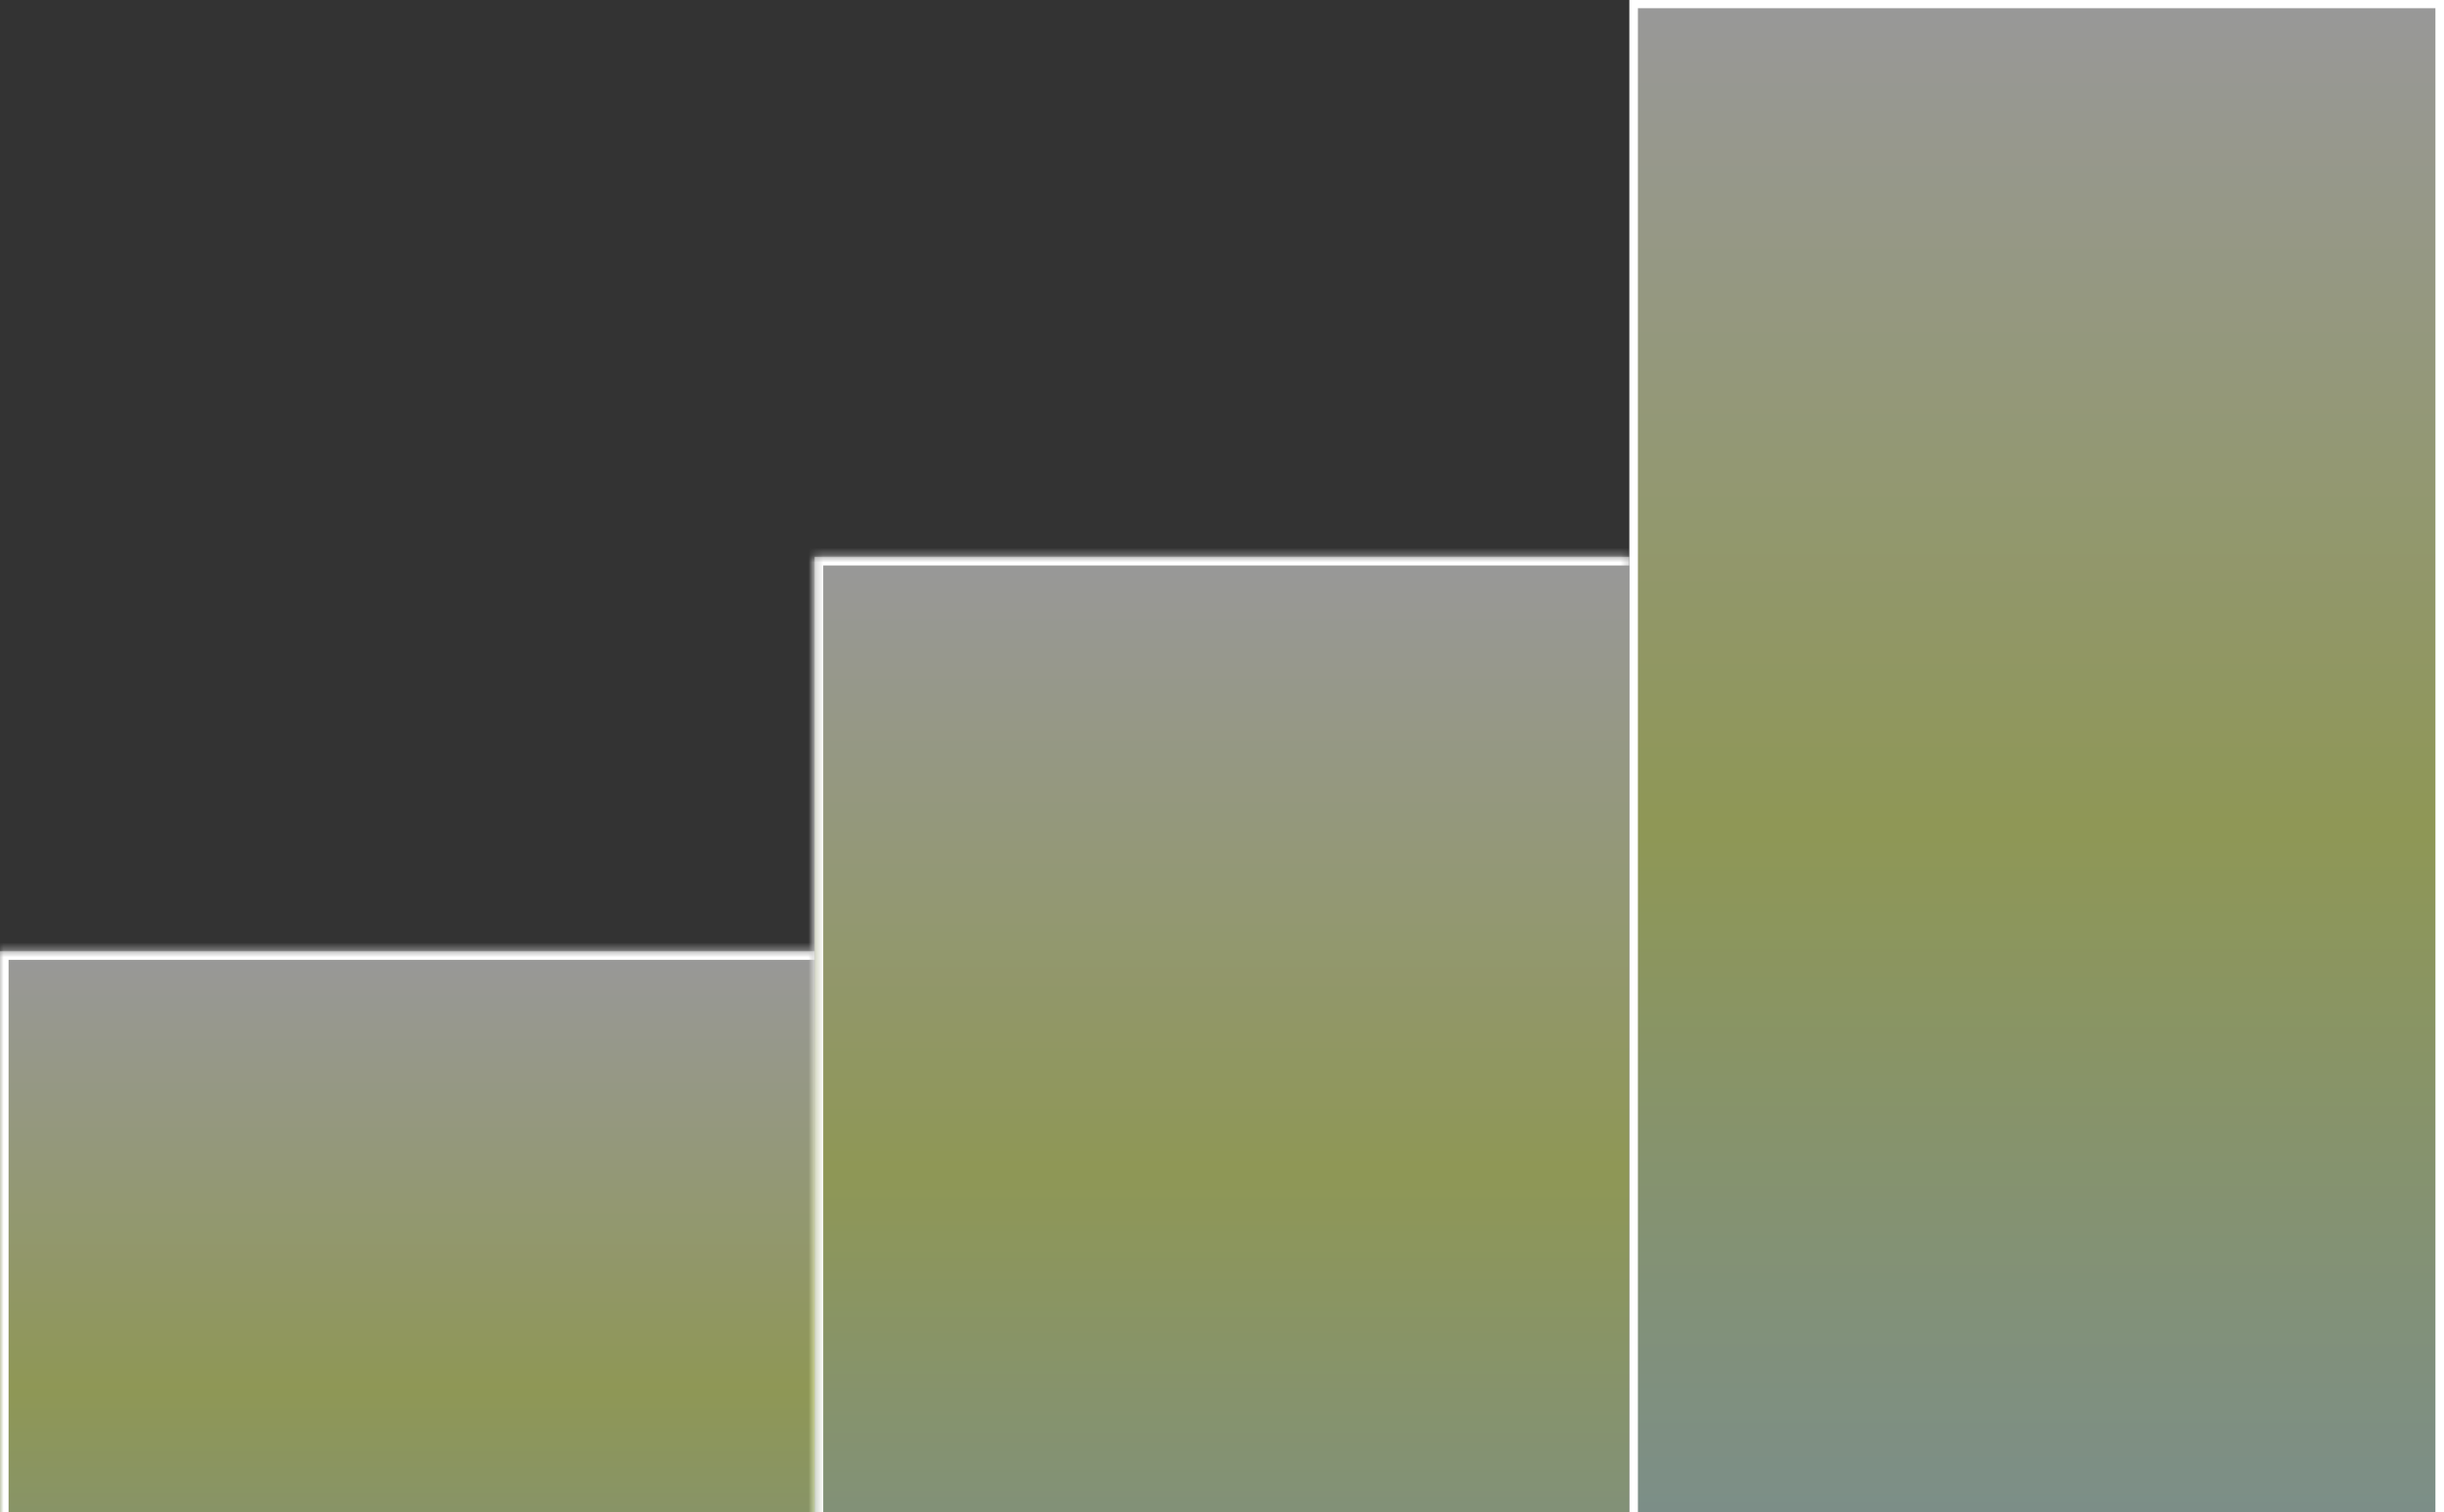
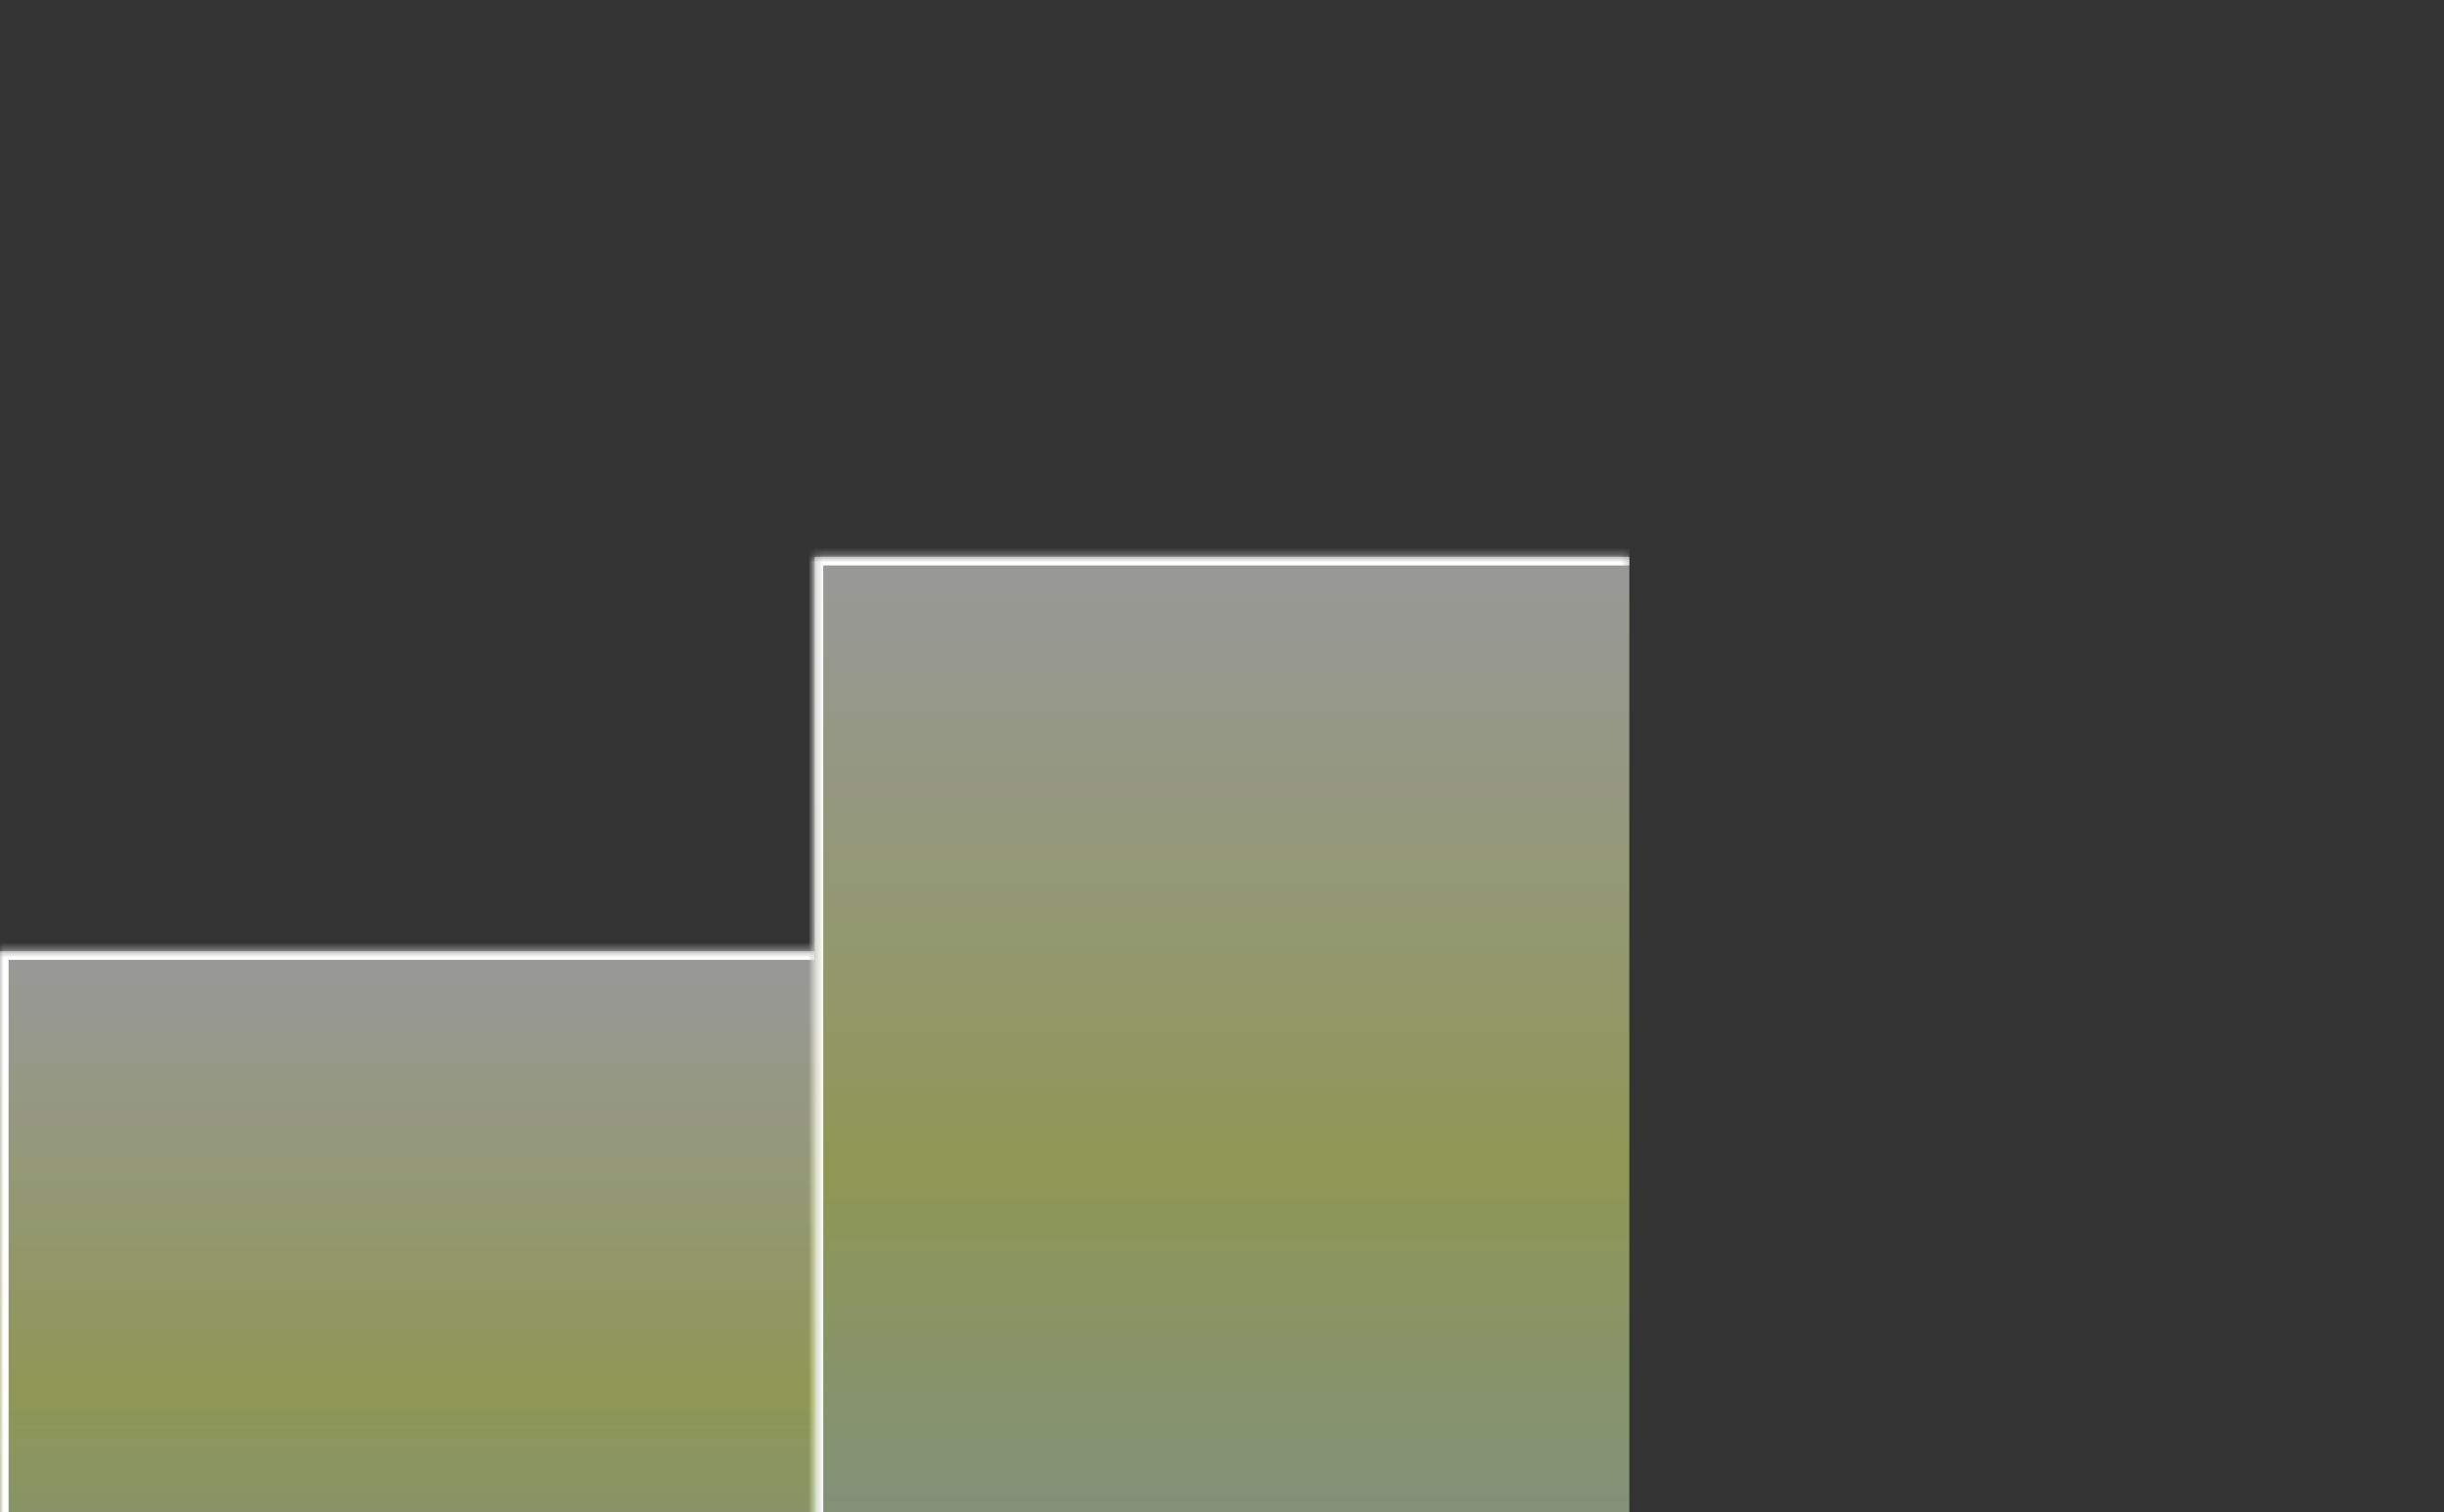
<svg xmlns="http://www.w3.org/2000/svg" width="328" height="203" viewBox="0 0 328 203" fill="none">
  <rect x="0" y="0" width="328" height="203" fill="#333333" stroke="none" />
  <g clip-path="url(#clip0_1057_3242)">
    <mask id="path-1-inside-1_1057_3242" fill="white">
      <path d="M109.332 74.758H218.665V260.049H109.332V74.758Z" />
    </mask>
    <path d="M109.332 74.758H218.665V260.049H109.332V74.758Z" fill="url(#paint0_linear_1057_3242)" fill-opacity="0.5" />
    <path d="M109.332 74.758V73.607H108.181V74.758H109.332ZM109.332 260.049H108.181V261.2H109.332V260.049ZM109.332 74.758V75.909H218.665V74.758V73.607H109.332V74.758ZM218.665 260.049V258.898H109.332V260.049V261.2H218.665V260.049ZM109.332 260.049H110.483V74.758H109.332H108.181V260.049H109.332Z" fill="white" mask="url(#path-1-inside-1_1057_3242)" />
    <mask id="path-3-inside-2_1057_3242" fill="white">
      <path d="M0 127.699H109.333V260.05H0V127.699Z" />
    </mask>
    <path d="M0 127.699H109.333V260.05H0V127.699Z" fill="url(#paint1_linear_1057_3242)" fill-opacity="0.5" />
    <path d="M0 127.699V126.548H-1.151V127.699H0ZM0 260.05H-1.151V261.201H0V260.05ZM0 127.699V128.85H109.333V127.699V126.548H0V127.699ZM109.333 260.05V258.899H0V260.05V261.201H109.333V260.05ZM0 260.05H1.151V127.699H0H-1.151V260.05H0Z" fill="white" mask="url(#path-3-inside-2_1057_3242)" />
-     <rect x="219.243" y="0.527" width="108.182" height="249.74" fill="url(#paint2_linear_1057_3242)" fill-opacity="0.5" stroke="white" stroke-width="1.151" />
  </g>
  <defs>
    <linearGradient id="paint0_linear_1057_3242" x1="156.925" y1="74.758" x2="156.925" y2="239.361" gradientUnits="userSpaceOnUse">
      <stop stop-color="white" />
      <stop offset="0.5" stop-color="#EBFC79" />
      <stop offset="1" stop-color="#BEE7F3" />
    </linearGradient>
    <linearGradient id="paint1_linear_1057_3242" x1="47.593" y1="127.699" x2="47.593" y2="245.273" gradientUnits="userSpaceOnUse">
      <stop stop-color="white" />
      <stop offset="0.5" stop-color="#EBFC79" />
      <stop offset="1" stop-color="#BEE7F3" />
    </linearGradient>
    <linearGradient id="paint2_linear_1057_3242" x1="266.261" y1="-0.049" x2="266.261" y2="222.83" gradientUnits="userSpaceOnUse">
      <stop stop-color="white" />
      <stop offset="0.5" stop-color="#EBFC79" />
      <stop offset="1" stop-color="#BEE7F3" />
    </linearGradient>
    <clipPath id="clip0_1057_3242">
      <rect width="328" height="203" fill="white" />
    </clipPath>
  </defs>
</svg>